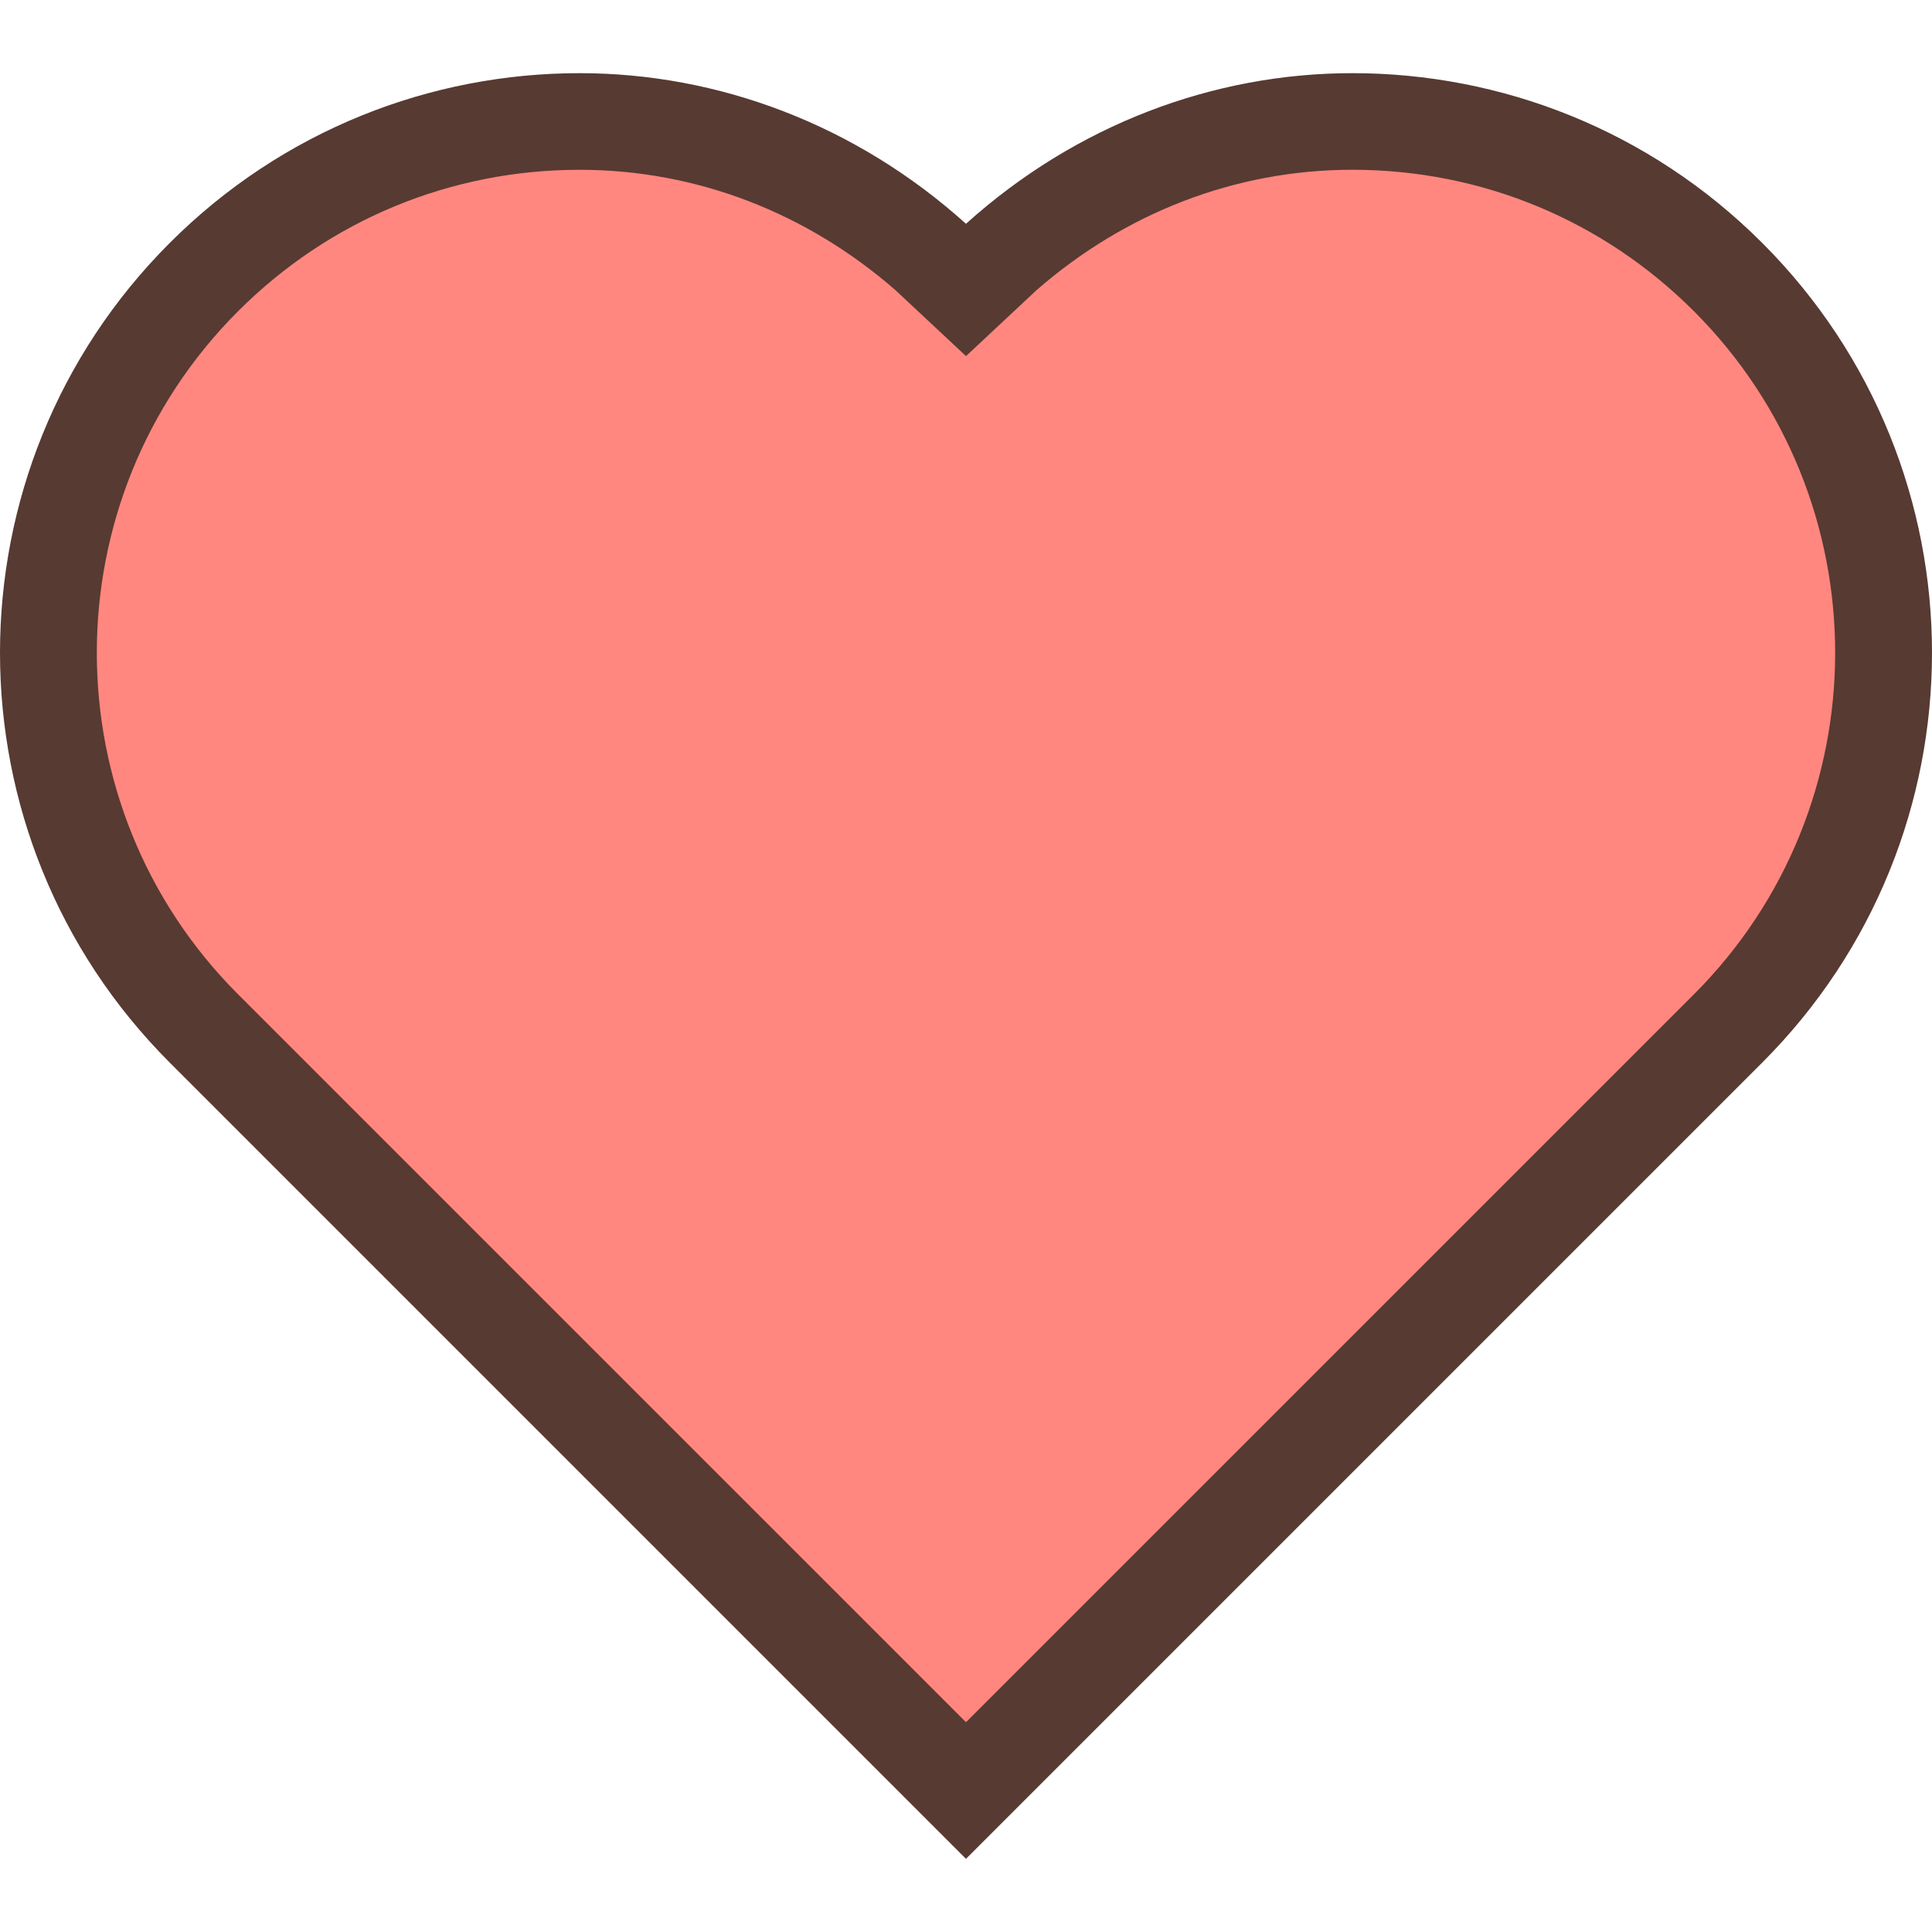
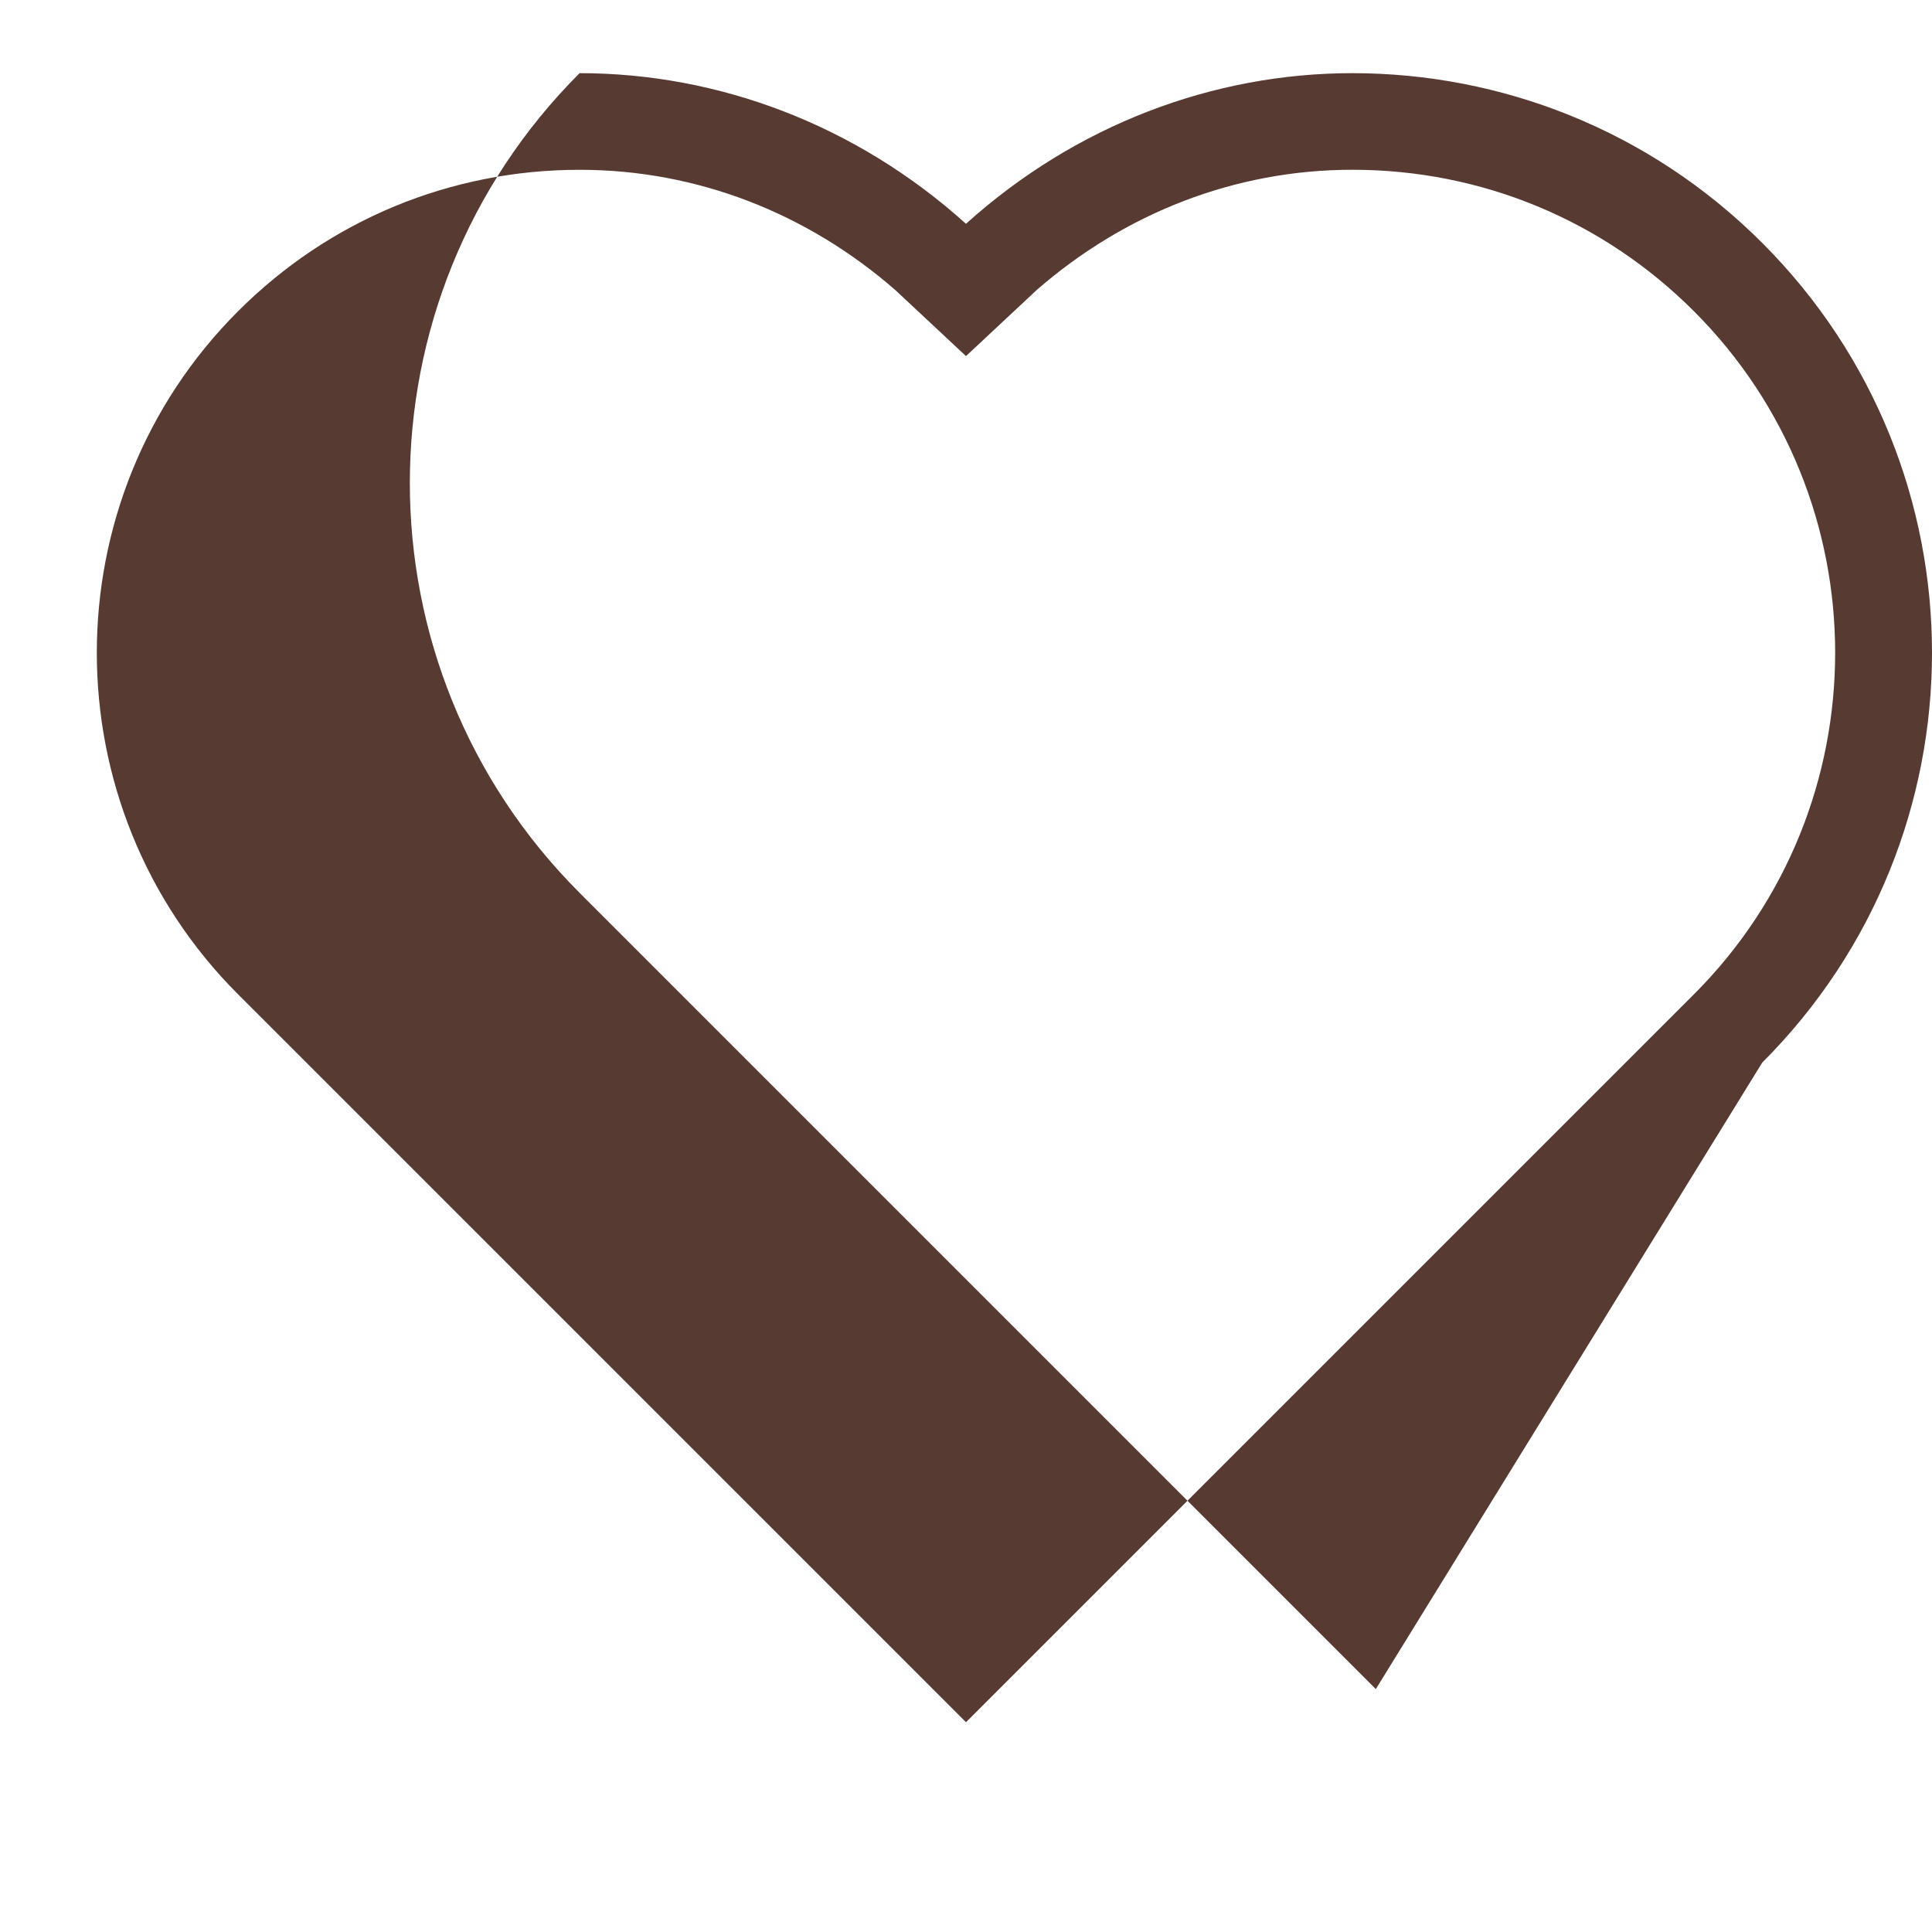
<svg xmlns="http://www.w3.org/2000/svg" height="800px" width="800px" version="1.1" id="Layer_1" viewBox="0 0 512.002 512.002" xml:space="preserve">
-   <path style="fill:#FF877F;" d="M54.039,272.547c-54.903-54.903-54.903-144.222,0-199.125c26.59-26.59,61.943-41.233,99.558-41.233  c33.502,0,66.21,12.442,92.109,35.038l10.291,9.617l9.967-9.318c26.223-22.895,58.931-35.337,92.433-35.337  c37.615,0,72.969,14.643,99.558,41.233c54.903,54.903,54.903,144.222,0,199.125L255.998,474.506L54.039,272.547z" />
-   <path style="fill:#573A32;" d="M358.398,19.389c-36.779,0-73.259,13.662-102.4,39.919c-29.15-26.257-65.621-39.919-102.4-39.919  c-39.313,0-78.618,14.993-108.612,44.988c-59.981,59.981-59.981,157.235,0,217.225l211.012,211.012L467.01,281.601  C527,221.612,527,124.366,467.01,64.377C437.016,34.382,397.711,19.389,358.398,19.389z M448.911,263.502L255.998,456.406  L63.085,263.502c-49.903-49.911-49.903-131.115,0-181.018c24.175-24.175,56.32-37.487,90.513-37.487  c31.206,0,60.399,11.563,83.695,31.889l18.705,17.485l18.714-17.493c23.296-20.318,52.489-31.889,83.686-31.889  c34.193,0,66.33,13.312,90.513,37.487C498.814,132.387,498.814,213.59,448.911,263.502z" />
+   <path style="fill:#573A32;" d="M358.398,19.389c-36.779,0-73.259,13.662-102.4,39.919c-29.15-26.257-65.621-39.919-102.4-39.919  c-59.981,59.981-59.981,157.235,0,217.225l211.012,211.012L467.01,281.601  C527,221.612,527,124.366,467.01,64.377C437.016,34.382,397.711,19.389,358.398,19.389z M448.911,263.502L255.998,456.406  L63.085,263.502c-49.903-49.911-49.903-131.115,0-181.018c24.175-24.175,56.32-37.487,90.513-37.487  c31.206,0,60.399,11.563,83.695,31.889l18.705,17.485l18.714-17.493c23.296-20.318,52.489-31.889,83.686-31.889  c34.193,0,66.33,13.312,90.513,37.487C498.814,132.387,498.814,213.59,448.911,263.502z" />
</svg>